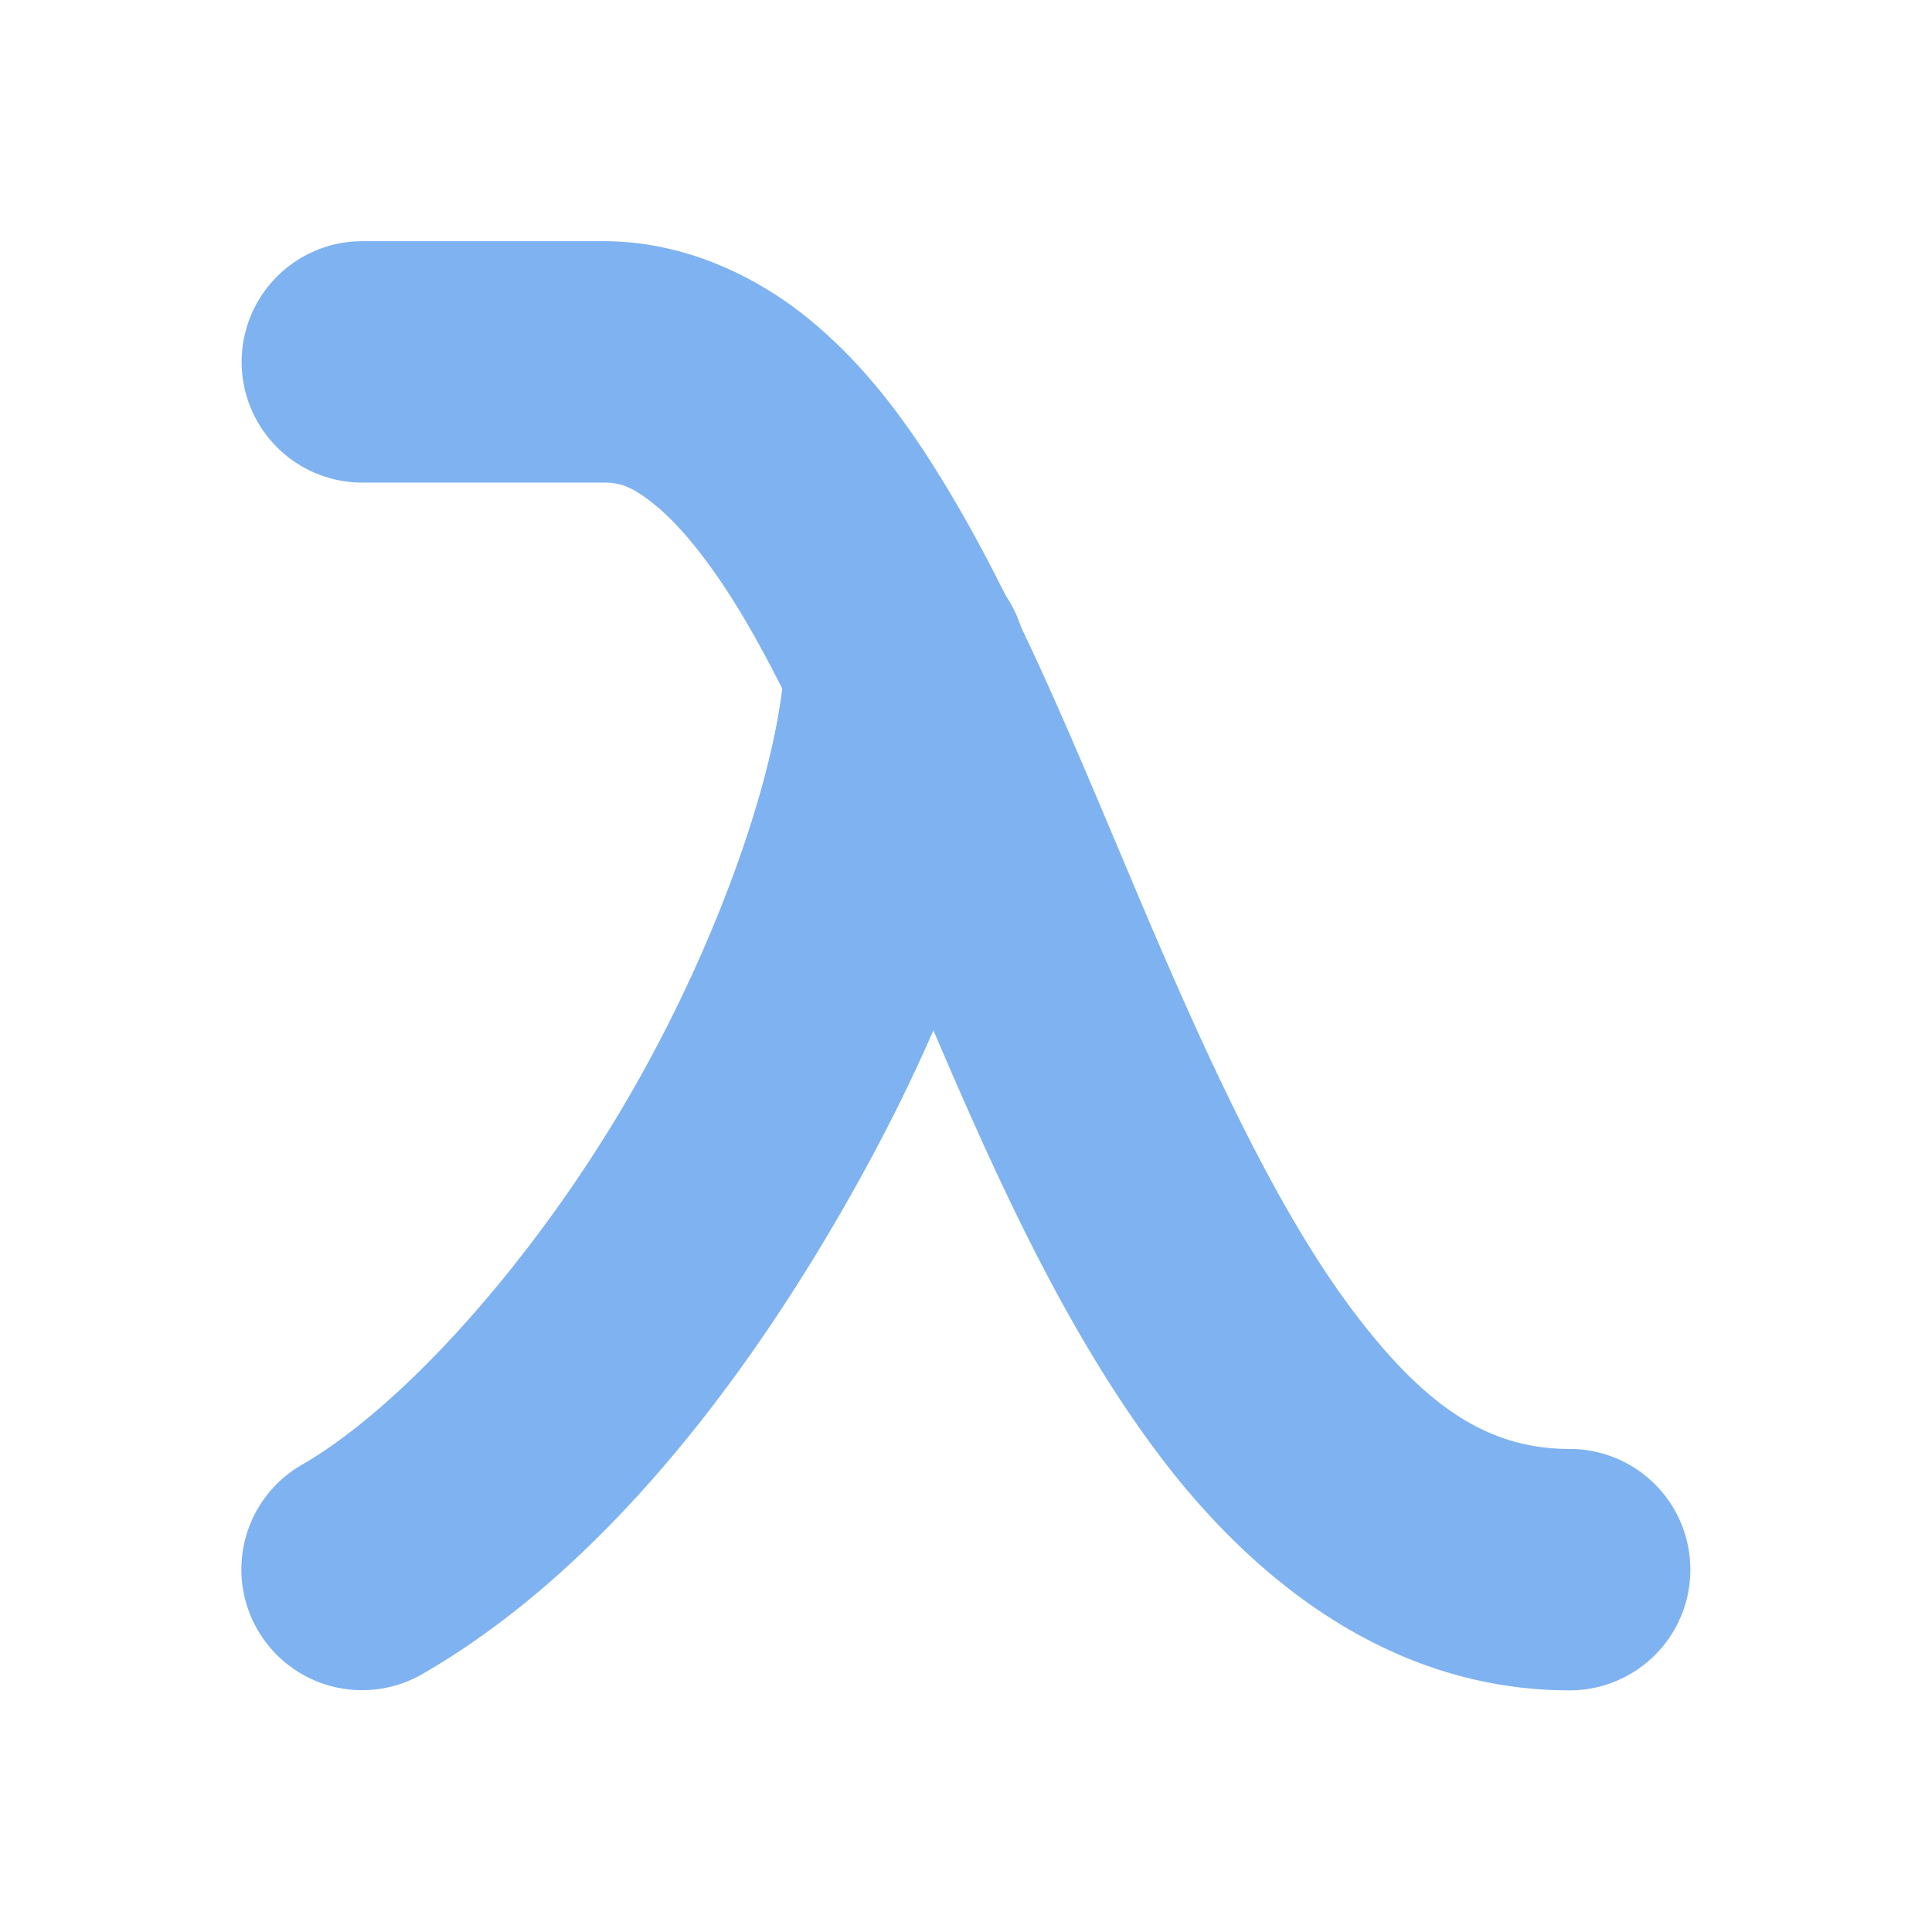
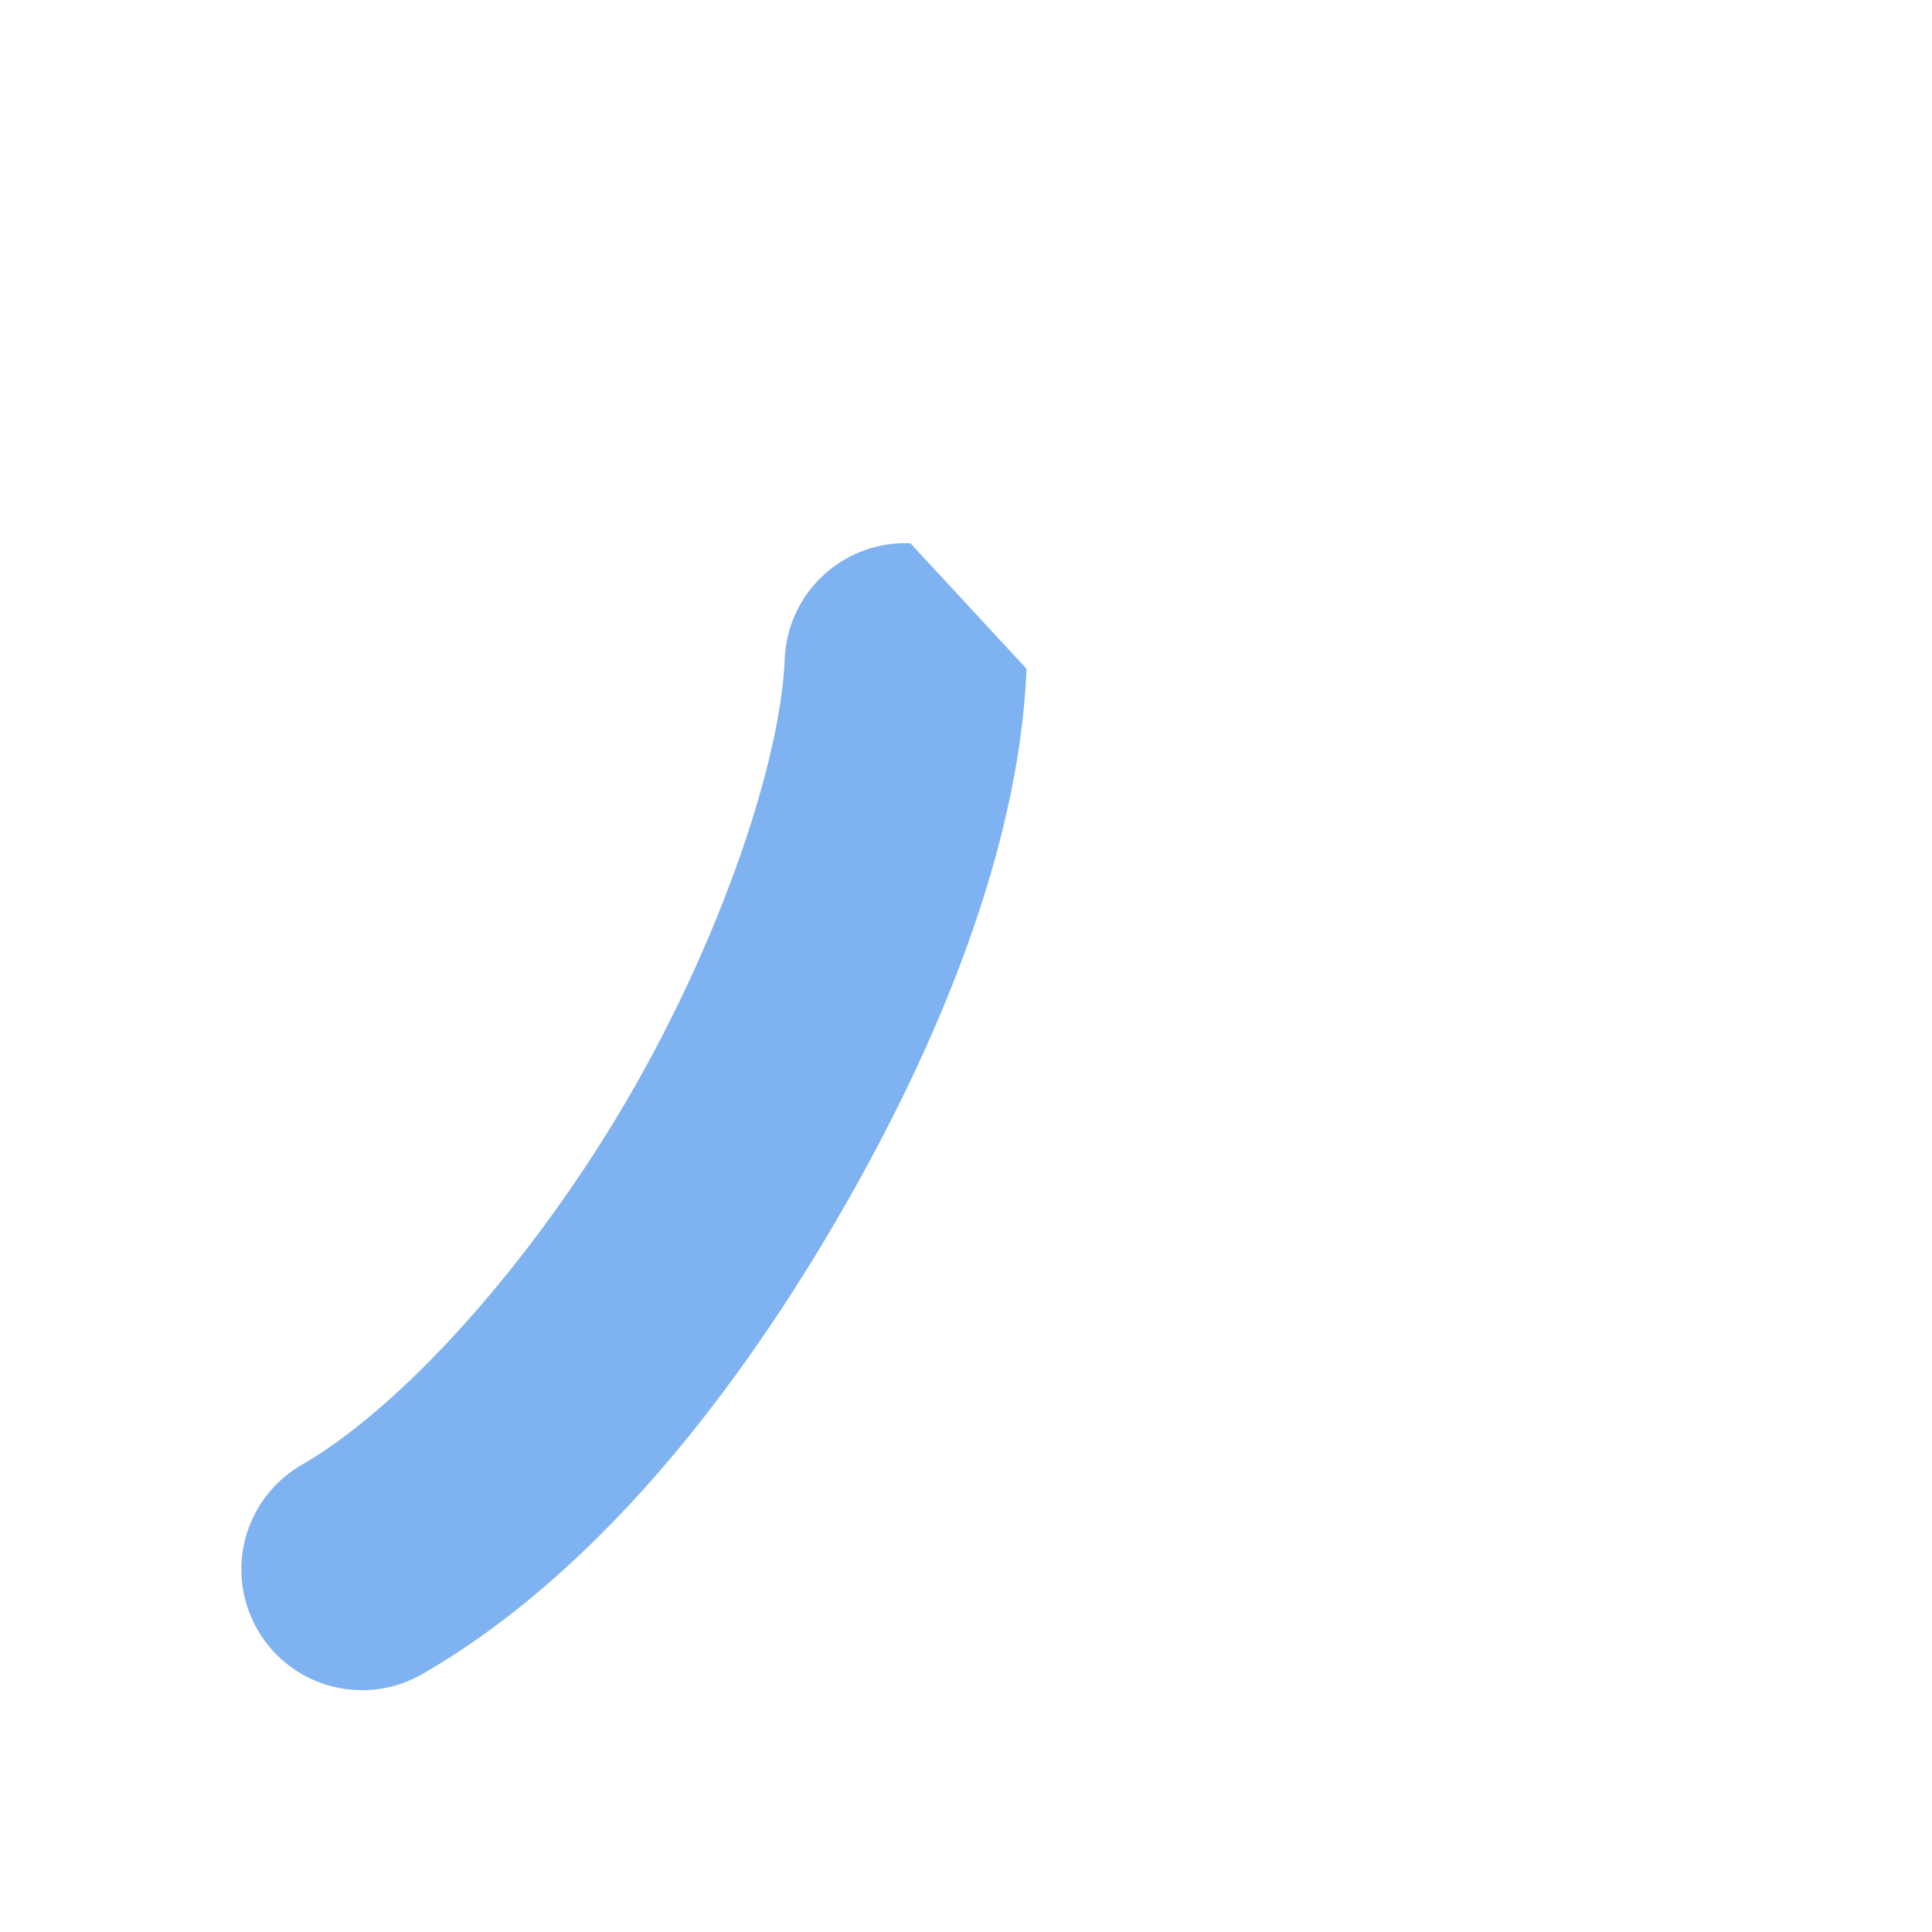
<svg xmlns="http://www.w3.org/2000/svg" viewBox="0 0 8.467 8.467" version="1.1" x="0px" y="0px">
  <g transform="translate(-93.928,-125.39)">
-     <path fill="#7FB2F0" d="m 97.918,127.771 a 0.529,0.529 0 0 0 -0.551,0.508 c -0.019,0.457 -0.287,1.244 -0.699,1.945 -0.412,0.701 -0.974,1.33 -1.418,1.586 a 0.529,0.529 0 0 0 -0.193,0.723 0.529,0.529 0 0 0 0.723,0.193 c 0.719,-0.415 1.326,-1.158 1.801,-1.967 0.475,-0.809 0.814,-1.669 0.846,-2.438 a 0.529,0.529 0 0 0 -0.508,-0.551 z" stroke-linecap="round" stroke-linejoin="round" />
-     <path fill="#7FB2F0" d="m 95.516,126.447 a 0.529,0.529 0 0 0 -0.529,0.529 0.529,0.529 0 0 0 0.529,0.529 h 1.059 c 0.072,0 0.128,0.018 0.232,0.105 0.105,0.087 0.236,0.247 0.367,0.465 0.263,0.436 0.527,1.085 0.812,1.754 0.285,0.669 0.591,1.362 1.016,1.93 0.425,0.567 1.032,1.039 1.805,1.039 a 0.529,0.529 0 0 0 0.529,-0.529 0.529,0.529 0 0 0 -0.529,-0.529 c -0.361,0 -0.639,-0.19 -0.957,-0.615 -0.318,-0.425 -0.612,-1.055 -0.891,-1.709 -0.279,-0.654 -0.544,-1.329 -0.879,-1.885 -0.167,-0.278 -0.351,-0.53 -0.594,-0.732 -0.242,-0.202 -0.563,-0.352 -0.912,-0.352 z" stroke-linecap="round" stroke-linejoin="round" />
+     <path fill="#7FB2F0" d="m 97.918,127.771 a 0.529,0.529 0 0 0 -0.551,0.508 c -0.019,0.457 -0.287,1.244 -0.699,1.945 -0.412,0.701 -0.974,1.33 -1.418,1.586 a 0.529,0.529 0 0 0 -0.193,0.723 0.529,0.529 0 0 0 0.723,0.193 c 0.719,-0.415 1.326,-1.158 1.801,-1.967 0.475,-0.809 0.814,-1.669 0.846,-2.438 z" stroke-linecap="round" stroke-linejoin="round" />
  </g>
</svg>